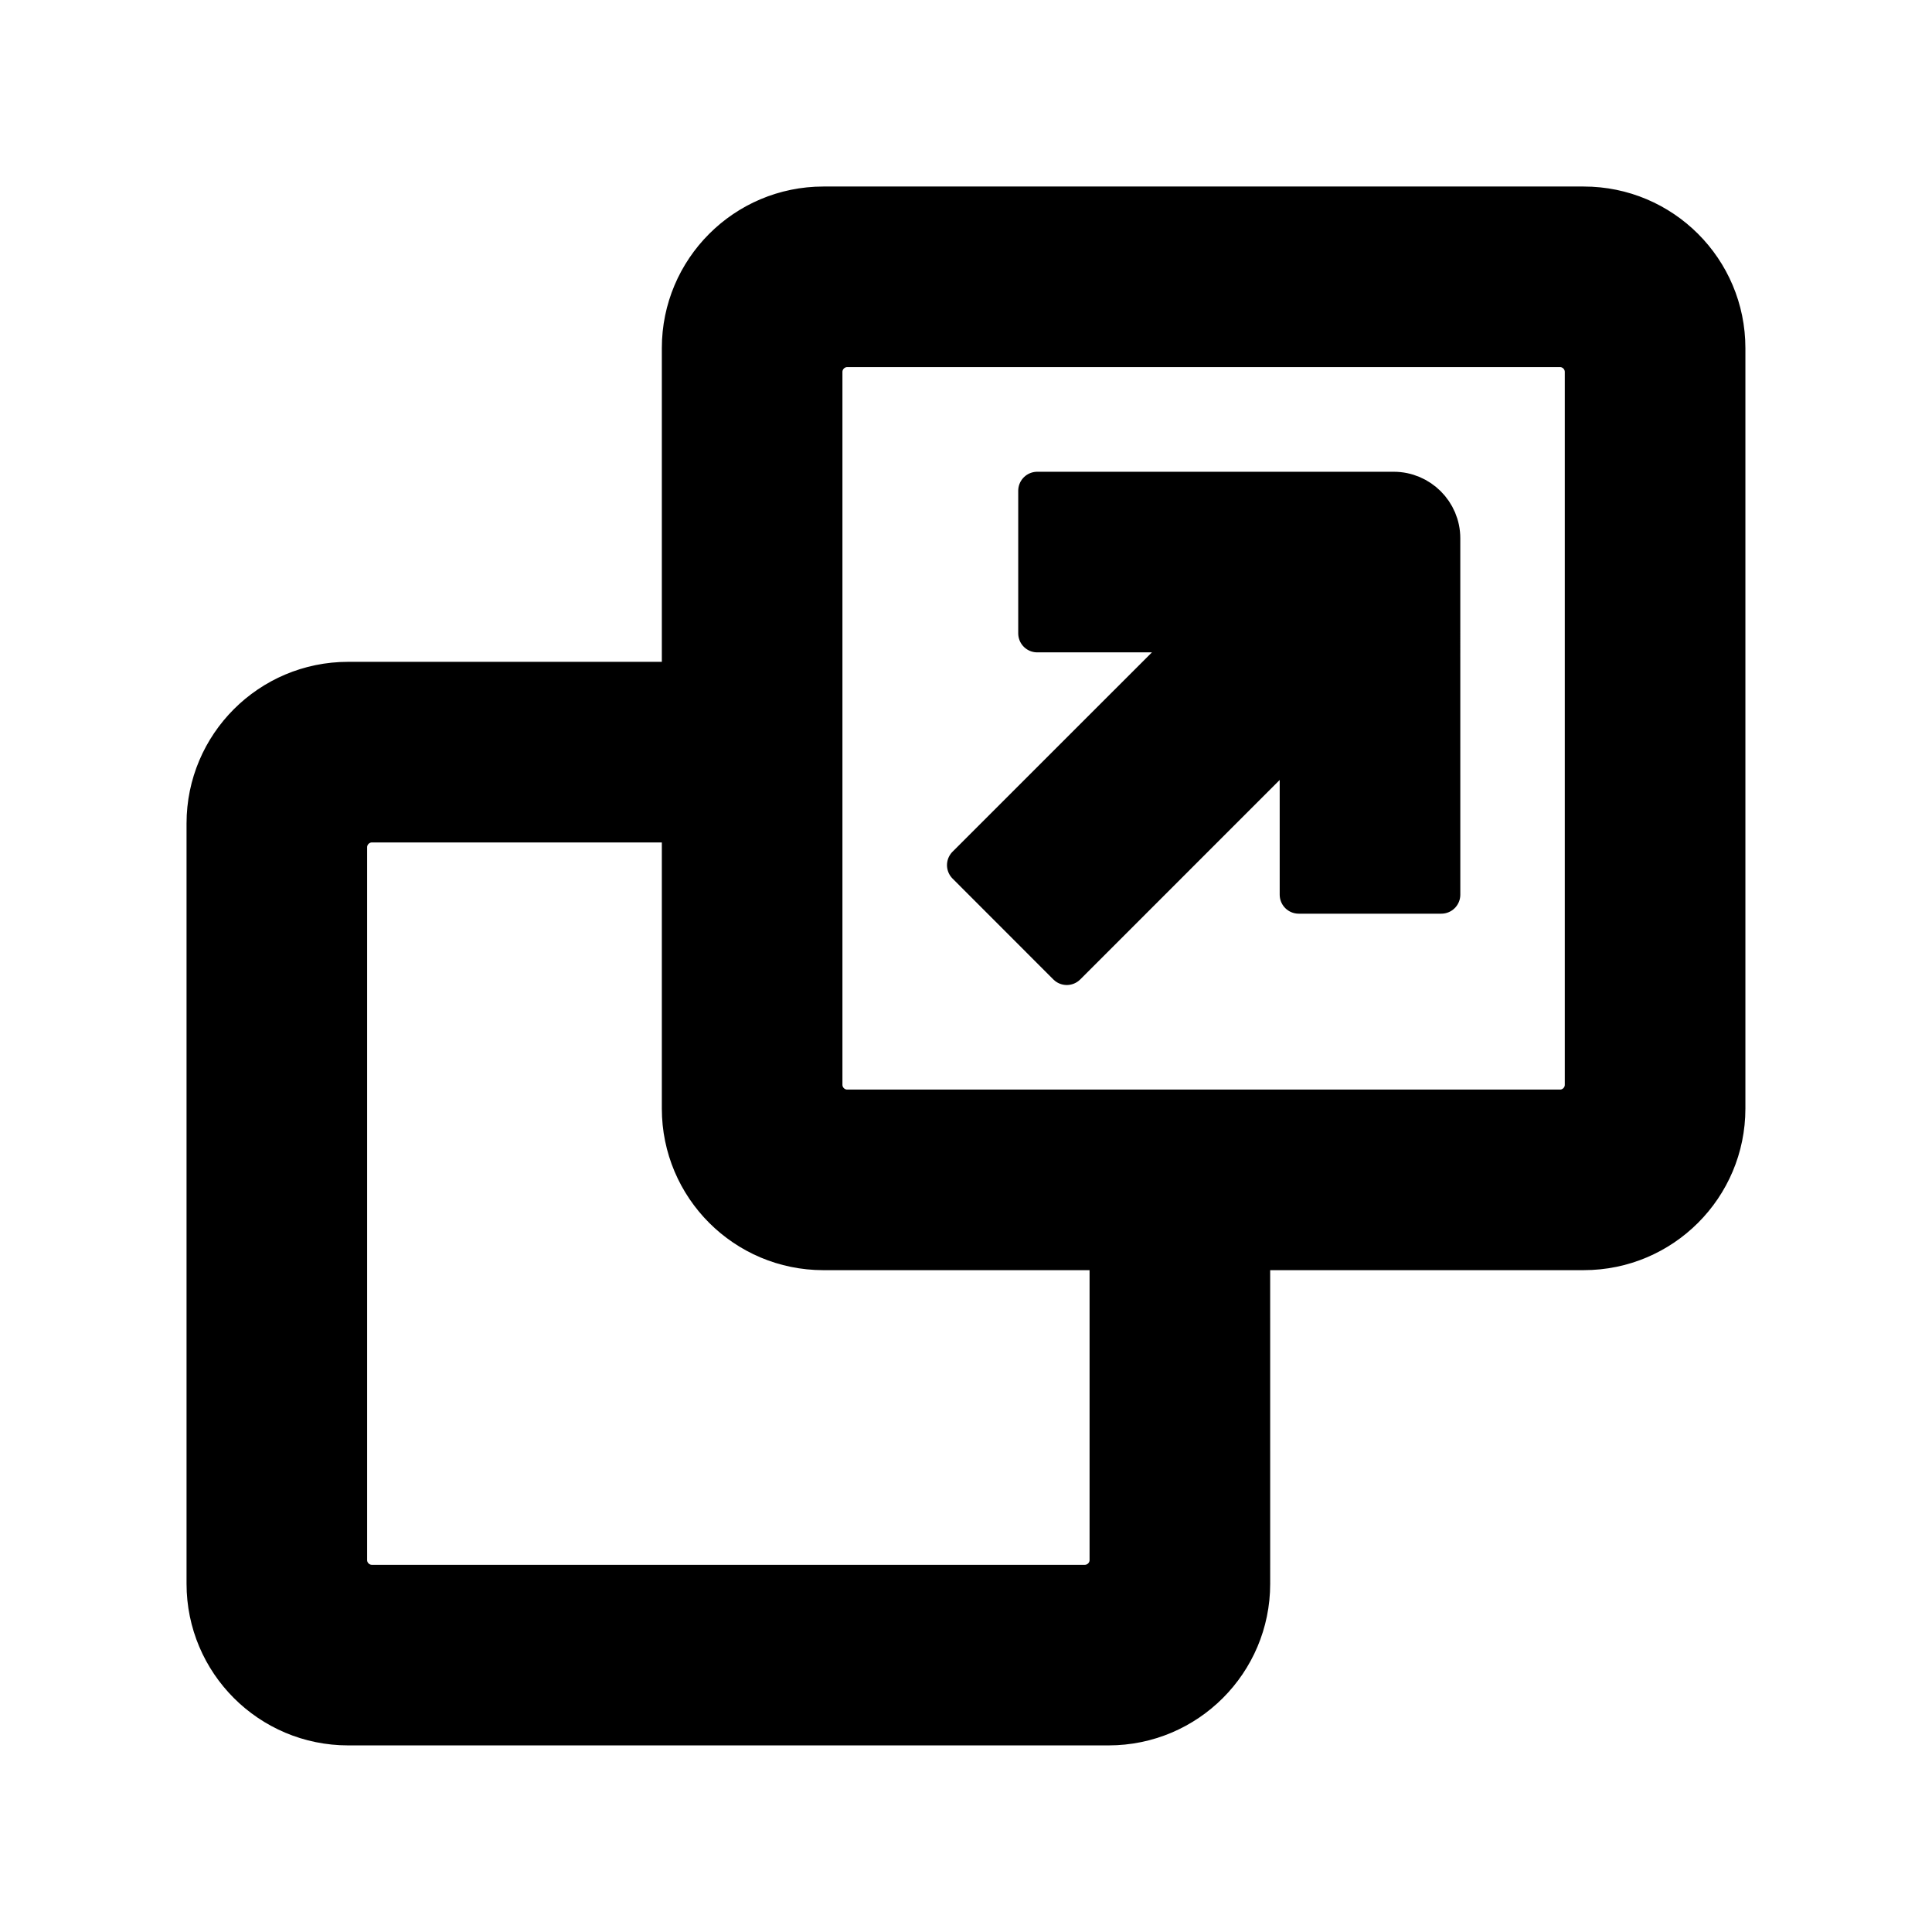
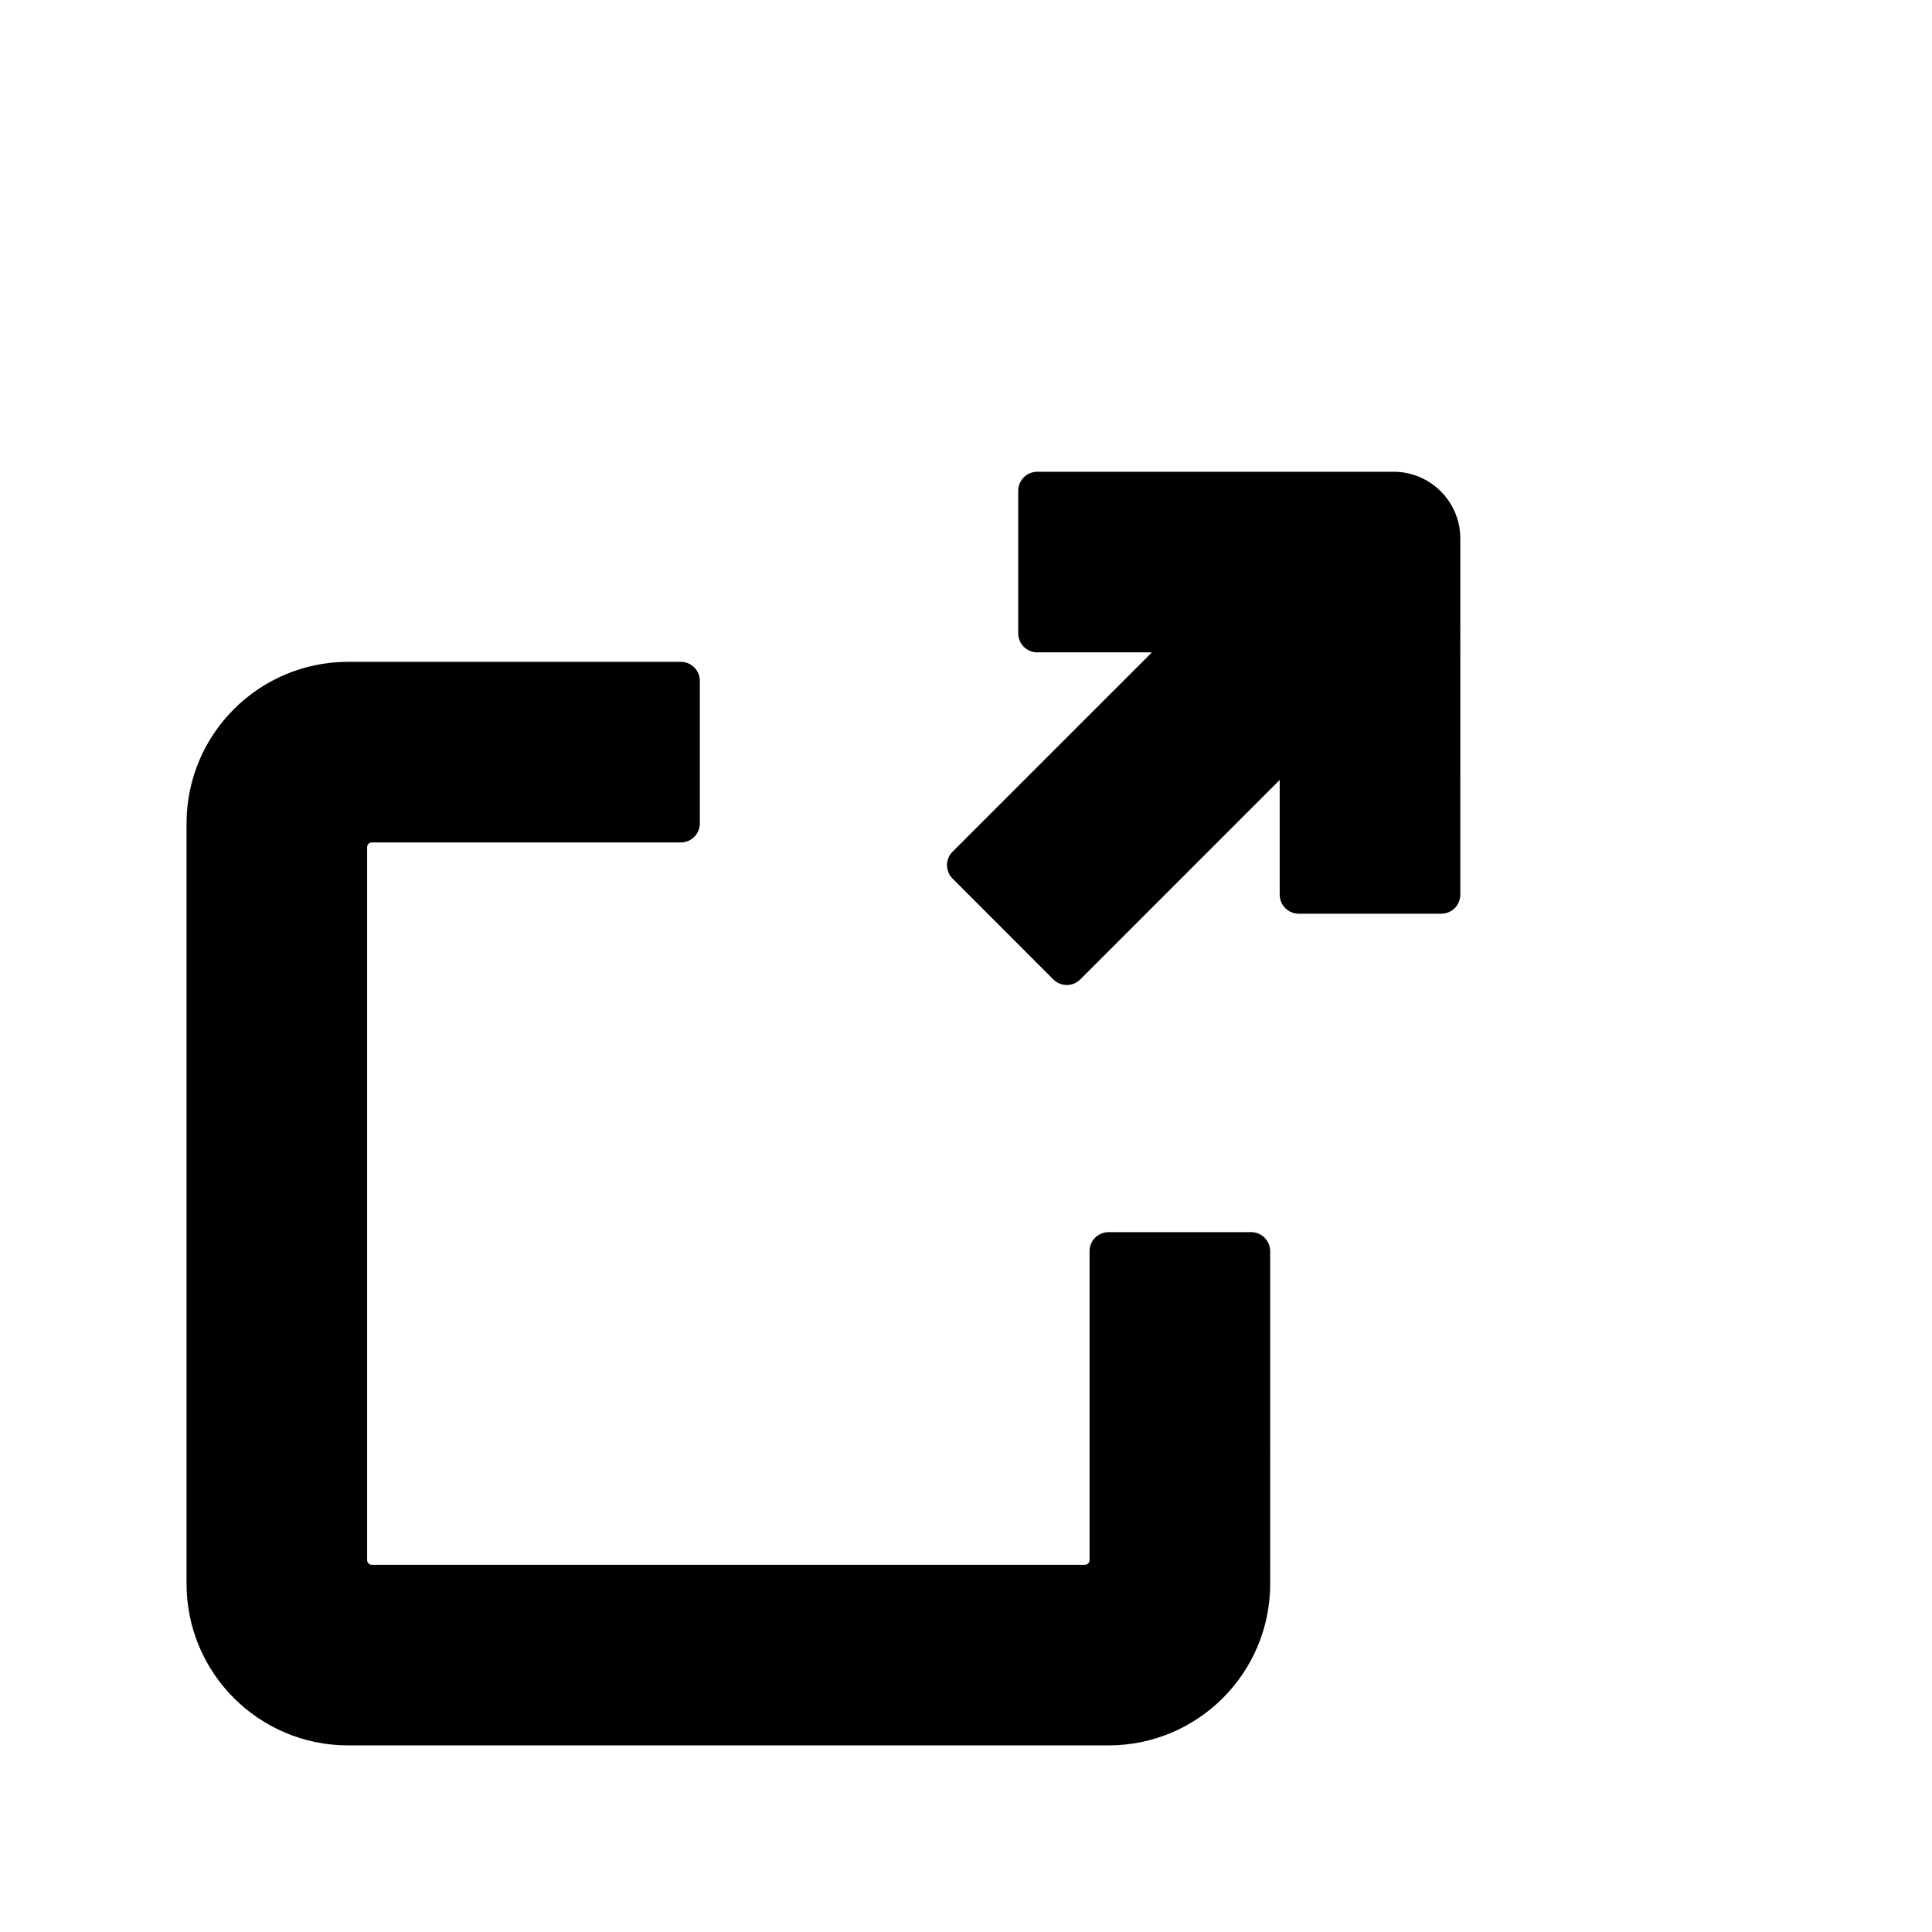
<svg xmlns="http://www.w3.org/2000/svg" width="800px" height="800px" version="1.1" viewBox="144 144 512 512">
  <g stroke="#000000" stroke-linecap="round" stroke-linejoin="round" stroke-miterlimit="10" stroke-width="2">
    <path transform="matrix(5.038 0 0 5.038 148.09 148.09)" d="m75.004 46.25h-7.501v-8.448l-12.199 12.2-5.302-5.306 12.195-12.192h-8.448v-7.5h18.753c1.375 0 2.501 1.123 2.501 2.497z" />
-     <path transform="matrix(5.038 0 0 5.038 148.09 148.09)" d="m82.5 10h-39.998c-4.141 0-7.5 3.359-7.5 7.5v40.002c0 4.141 3.359 7.5 7.5 7.5l39.998-7.75e-4c4.142 0 7.5-3.359 7.5-7.5v-40.001c0-4.141-3.358-7.5-7.5-7.5zm0 46.251c0 0.687-0.562 1.251-1.247 1.251h-37.5c-0.689 0-1.251-0.564-1.251-1.251v-37.5c0-0.686 0.562-1.251 1.251-1.251h37.5c0.686 0 1.247 0.565 1.247 1.251z" />
    <path transform="matrix(5.038 0 0 5.038 148.09 148.09)" d="m57.502 65.002v16.251c0 0.686-0.562 1.247-1.25 1.247l-37.501 7.75e-4c-0.686 0-1.251-0.562-1.251-1.247v-37.5c0-0.686 0.565-1.251 1.251-1.251h16.25v-7.5l-17.5-7.75e-4c-4.141 0-7.5 3.359-7.5 7.5v39.998c0 4.142 3.359 7.5 7.5 7.5h40.002c4.141 0 7.5-3.358 7.5-7.5l-7.75e-4 -17.499z" />
  </g>
</svg>